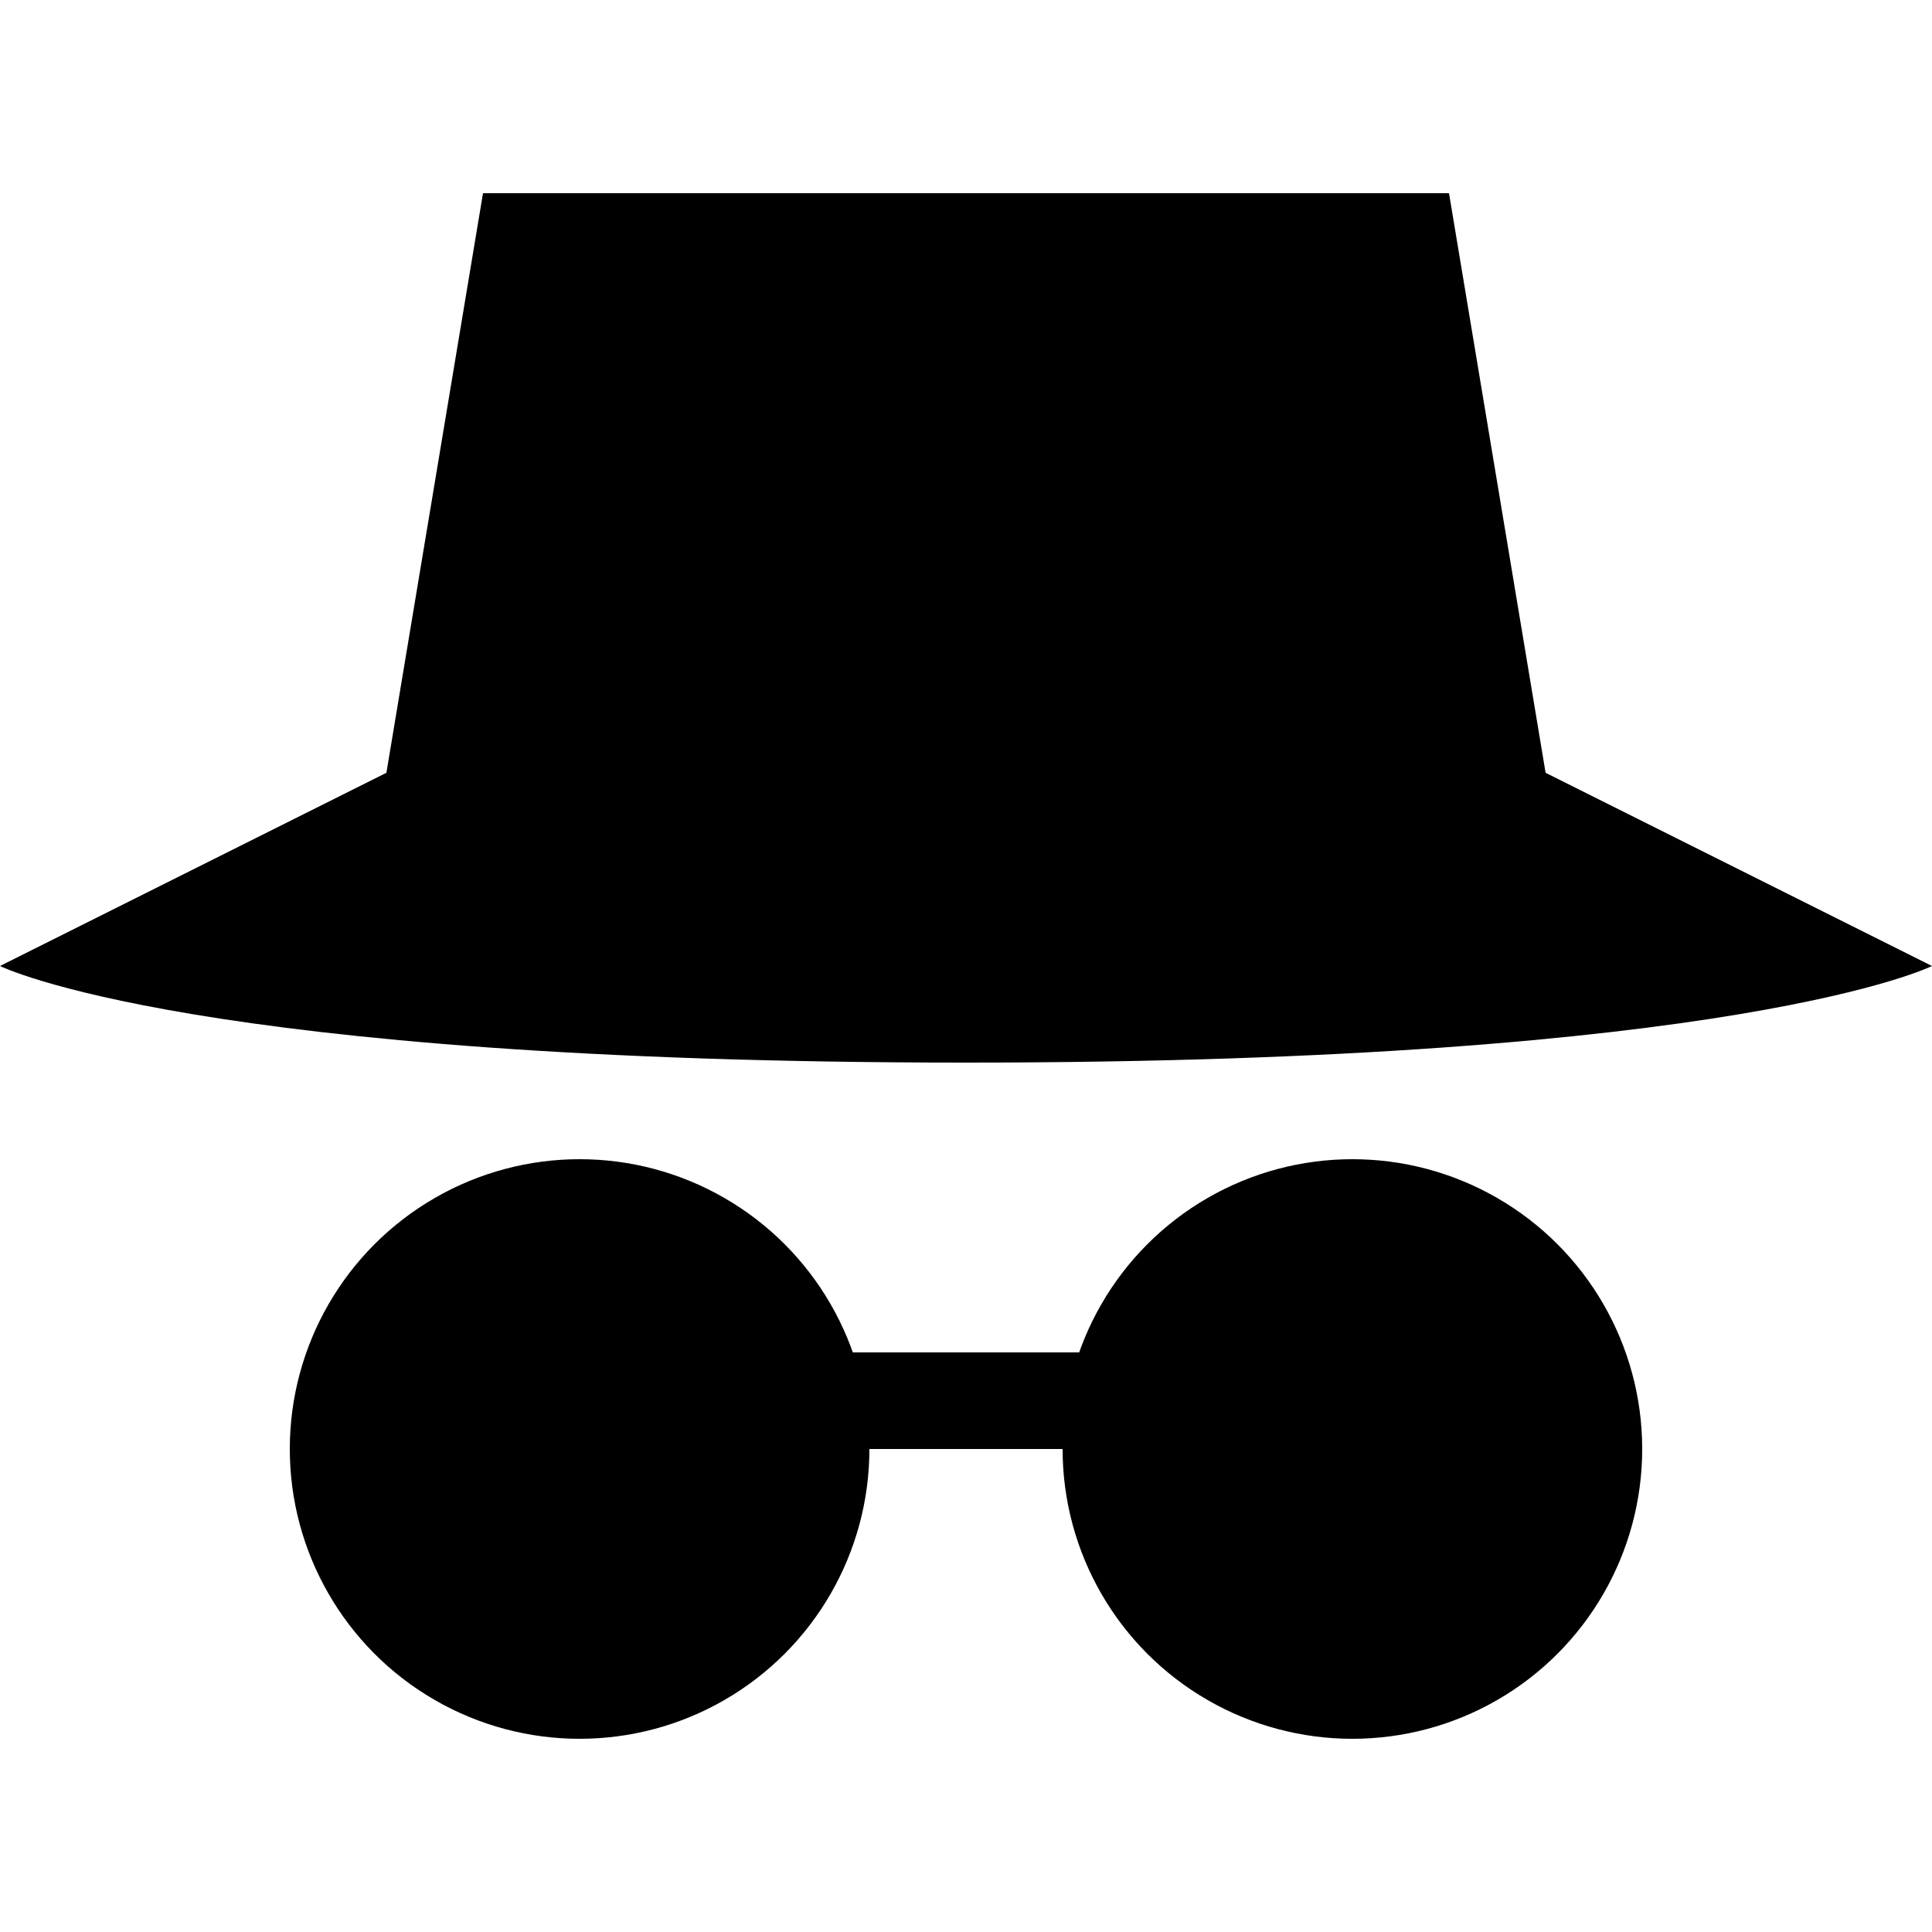
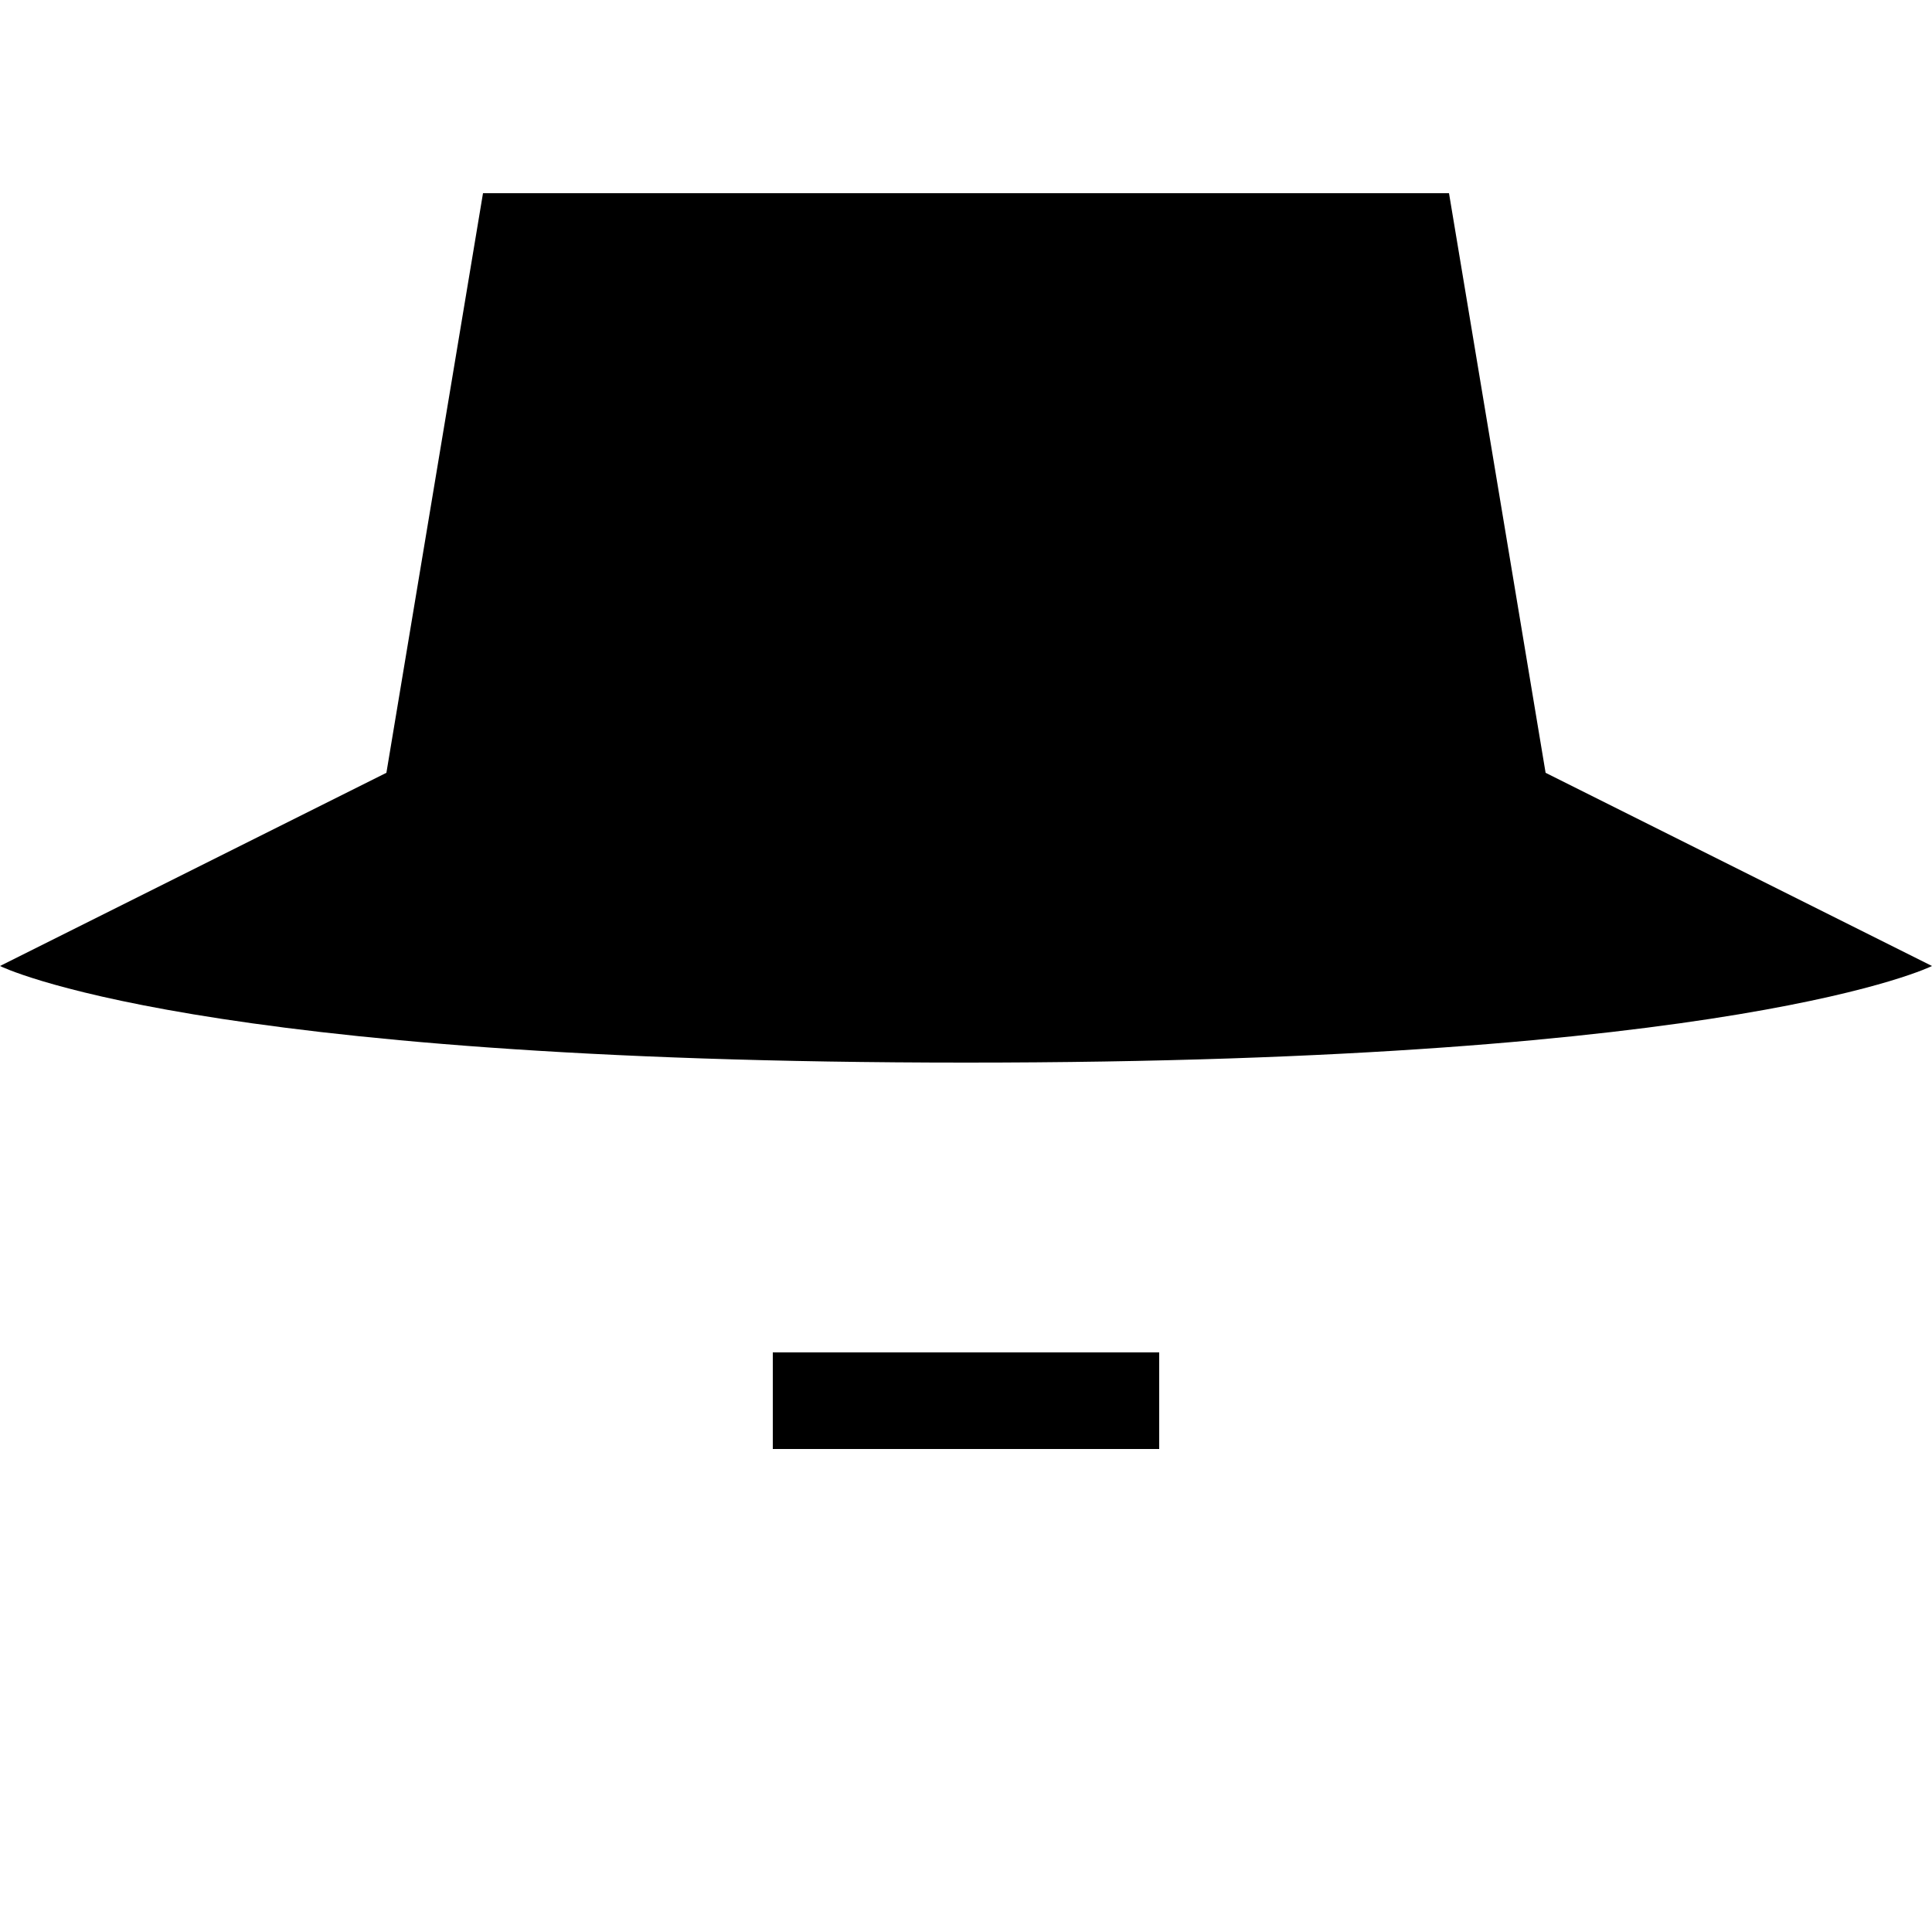
<svg xmlns="http://www.w3.org/2000/svg" width="20" height="20" viewBox="0 0 20 20">
  <title>
		anonynmous user
	</title>
  <path d="M15 2H5L4 8h12zM0 10s2 1 10 1 10-1 10-1l-4-2H4zm8 4h4v1H8z" />
-   <circle cx="6" cy="15" r="3" />
-   <circle cx="14" cy="15" r="3" />
</svg>